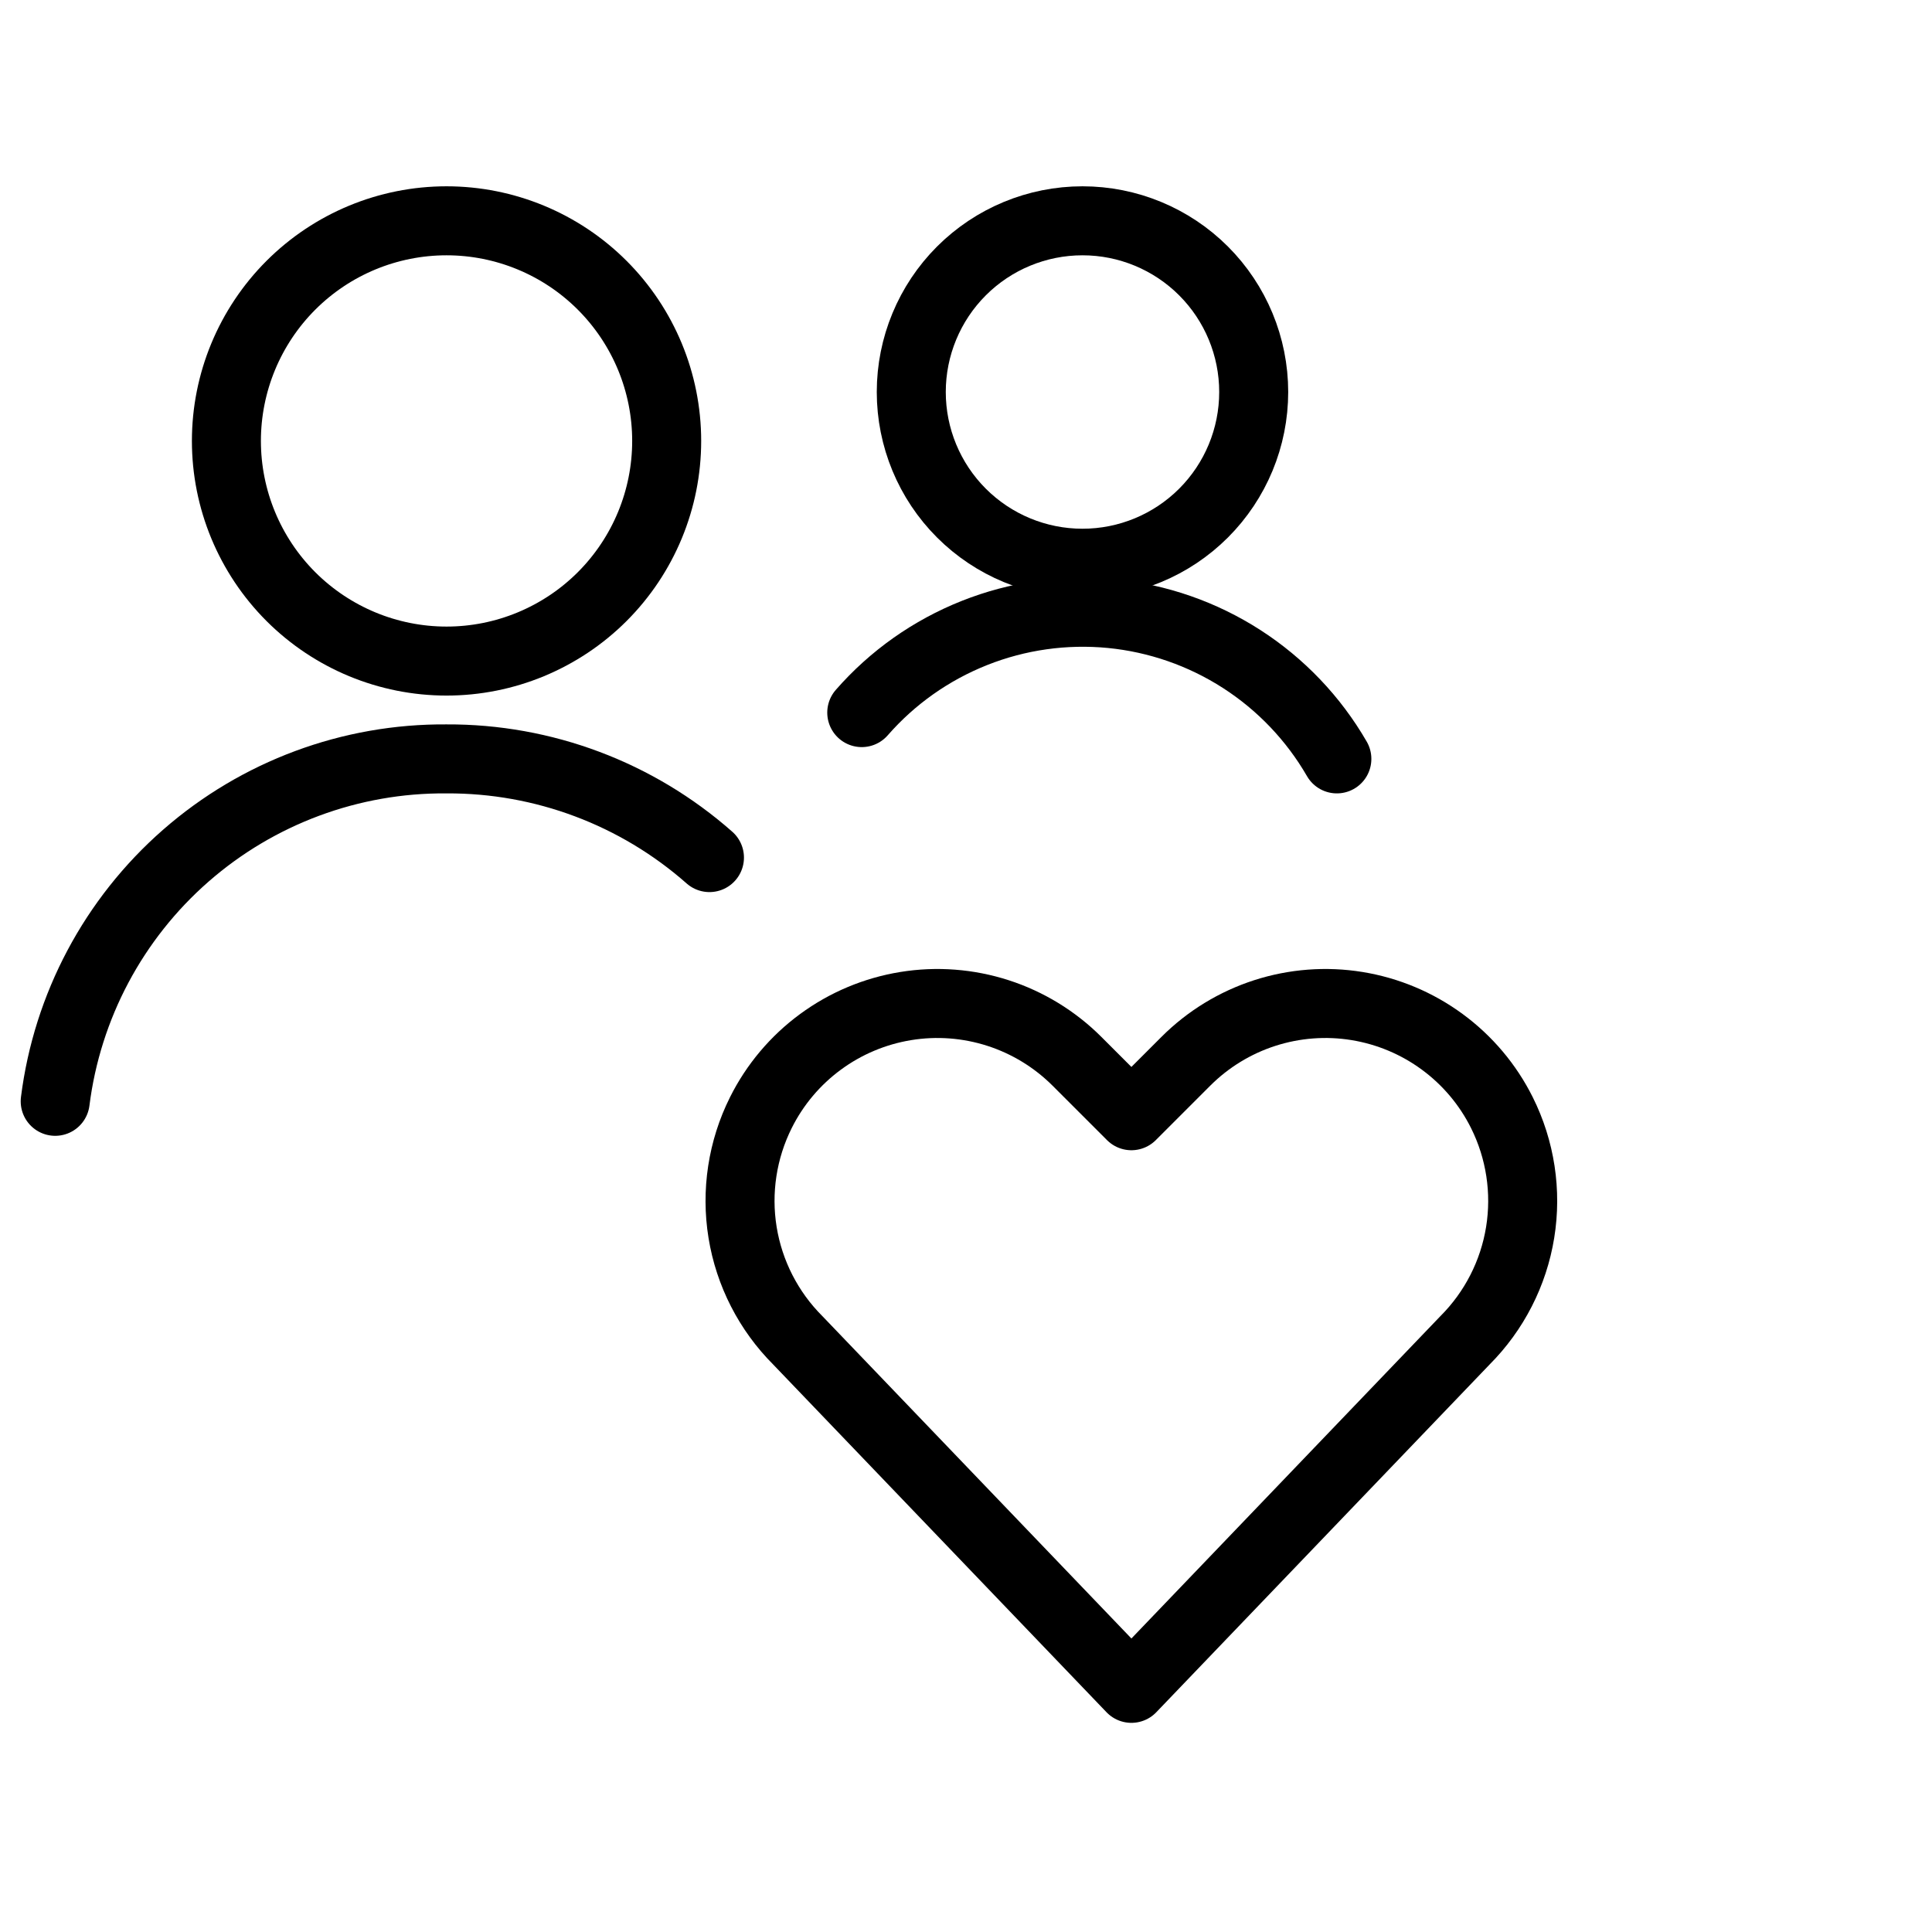
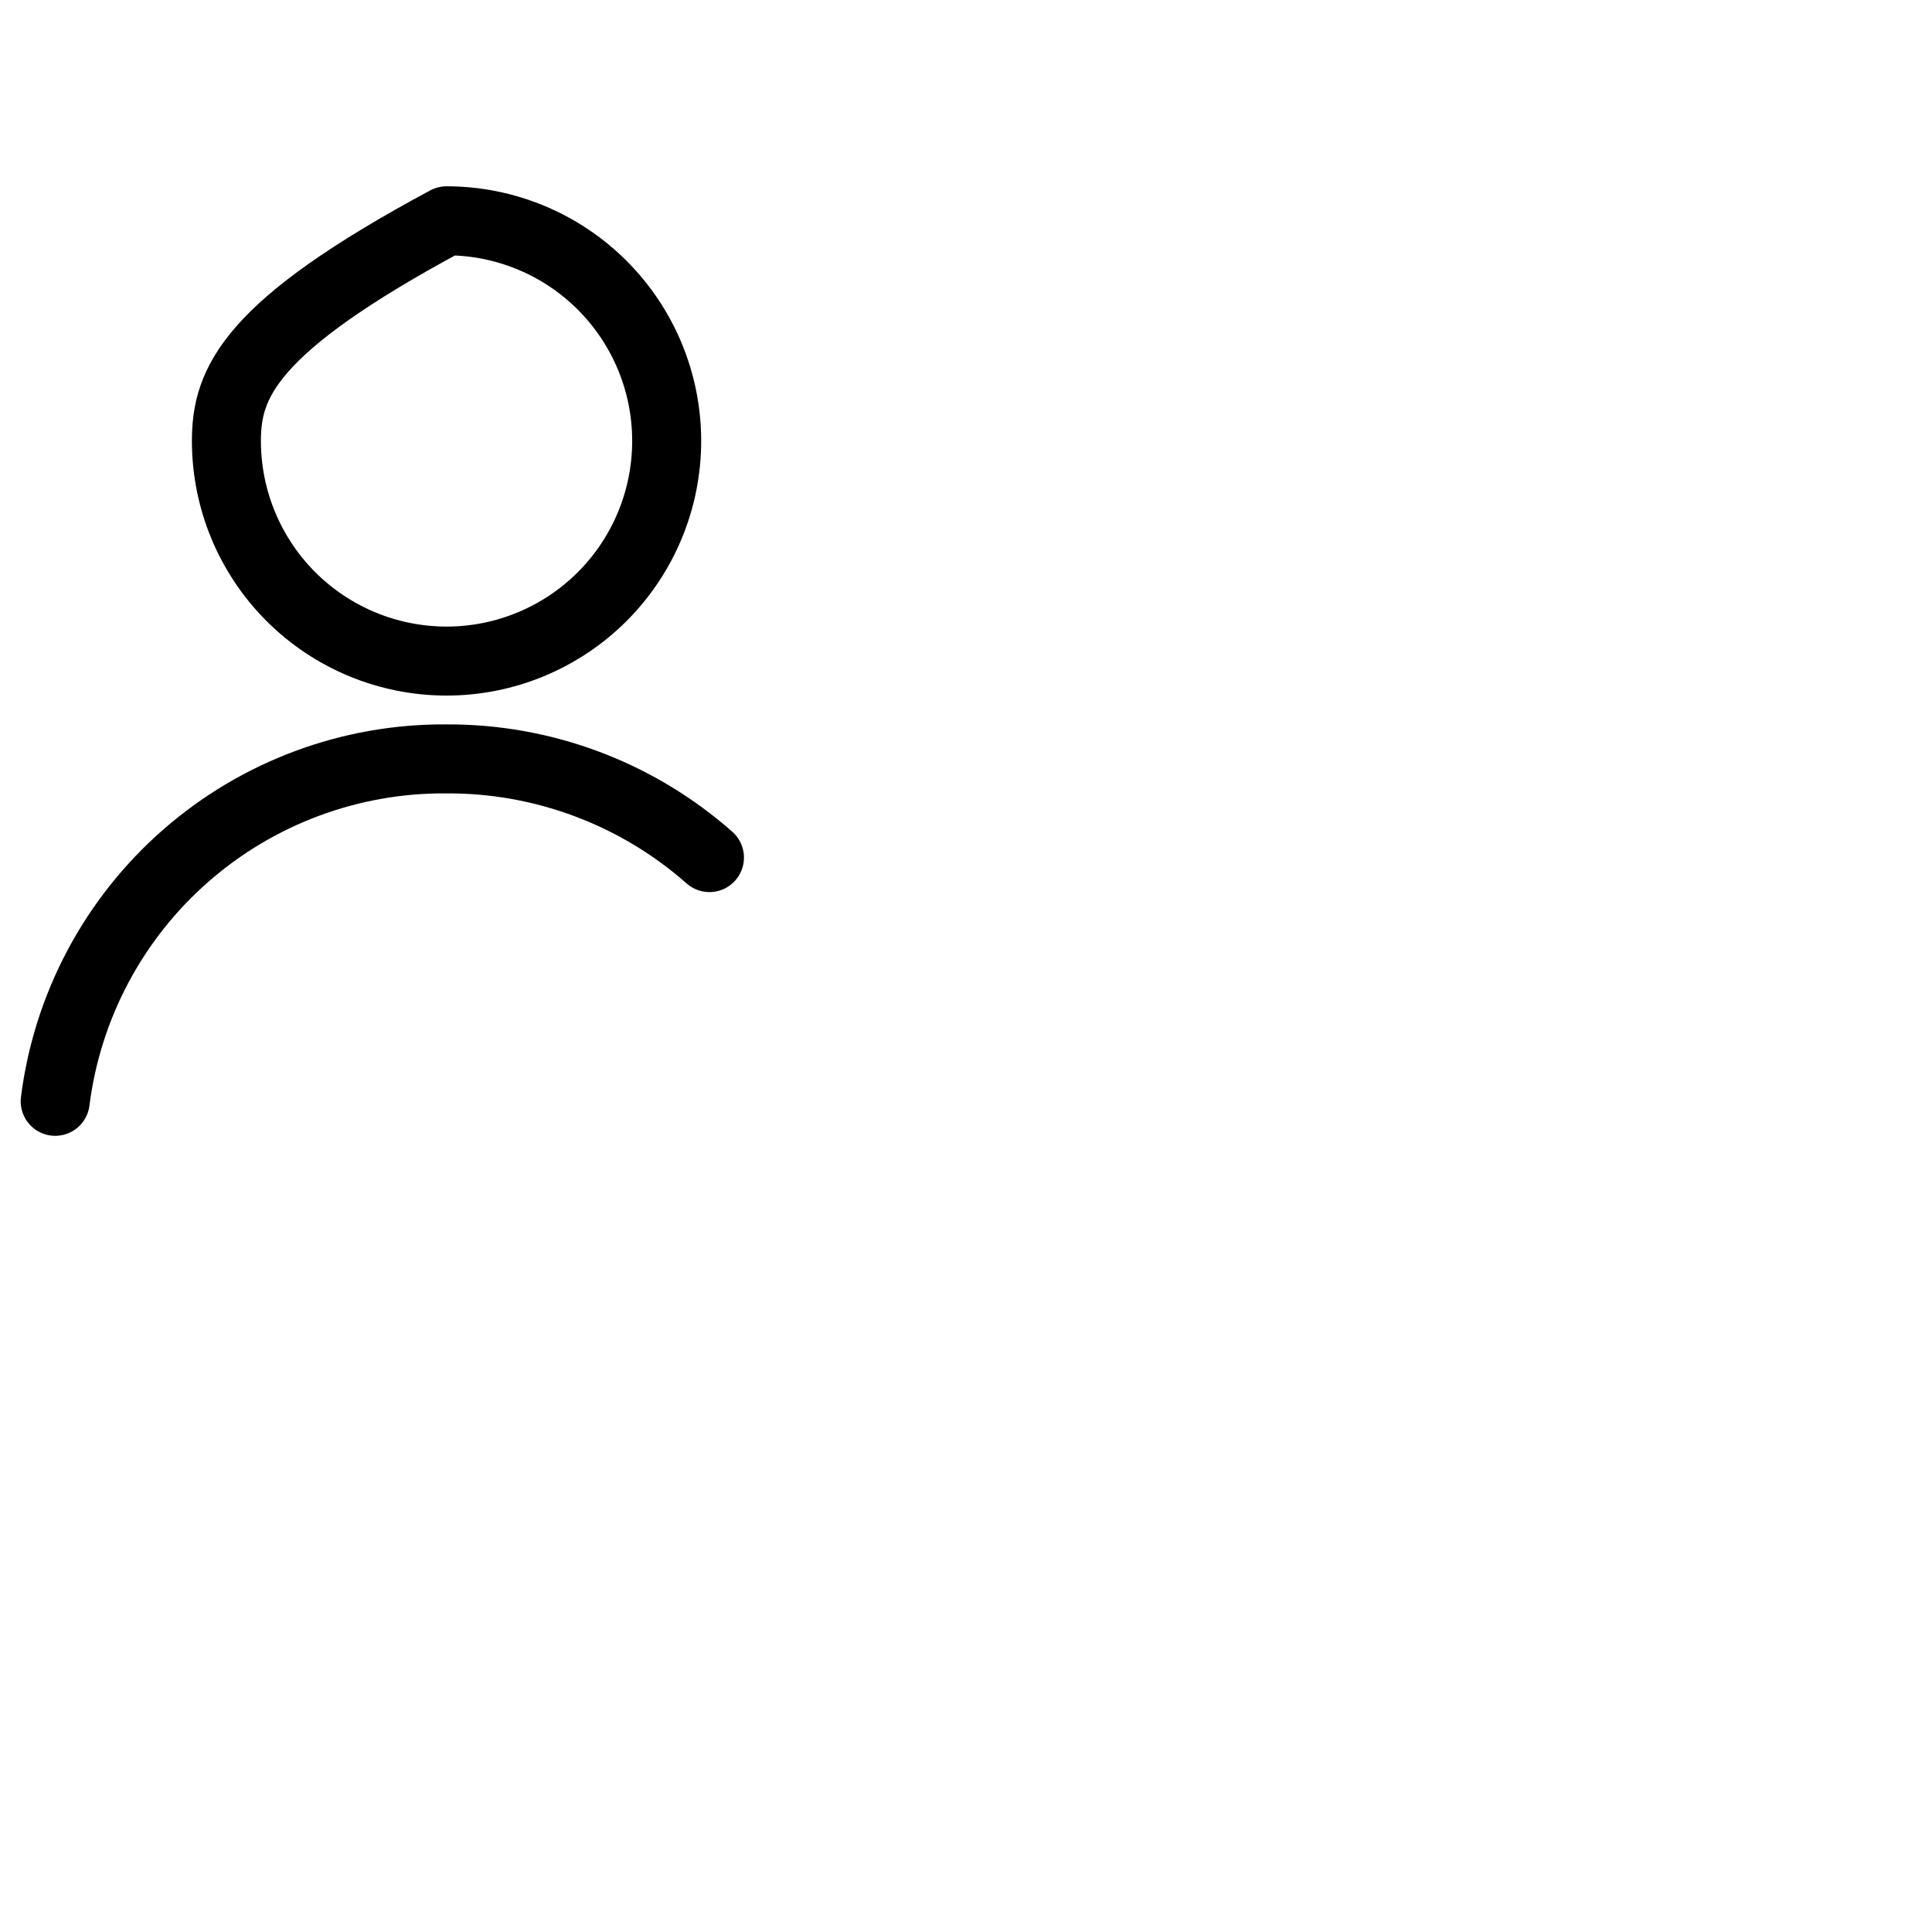
<svg xmlns="http://www.w3.org/2000/svg" width="70" height="70" viewBox="0 0 70 70" fill="none">
-   <path d="M40.993 61.172L28.907 48.564C27.846 47.503 27.146 46.136 26.905 44.654C26.665 43.173 26.897 41.654 27.568 40.312C28.074 39.298 28.814 38.42 29.727 37.749C30.64 37.077 31.699 36.633 32.818 36.451C33.936 36.269 35.081 36.356 36.16 36.704C37.238 37.052 38.218 37.651 39.02 38.452L40.993 40.425L42.966 38.452C43.767 37.651 44.747 37.052 45.825 36.704C46.904 36.356 48.049 36.269 49.167 36.451C50.285 36.633 51.344 37.077 52.257 37.749C53.17 38.42 53.91 39.298 54.416 40.312C55.086 41.654 55.318 43.173 55.078 44.654C54.838 46.135 54.138 47.503 53.078 48.564L40.993 61.172Z" stroke="black" stroke-width="2.5" stroke-linecap="round" stroke-linejoin="round" />
  <path d="M25.705 31.072C23.076 28.752 19.686 27.479 16.179 27.496C12.707 27.469 9.345 28.717 6.731 31.004C4.117 33.291 2.434 36.458 2 39.903" stroke="black" stroke-width="2.5" stroke-linecap="round" stroke-linejoin="round" />
-   <path d="M8.203 15.976C8.203 18.091 9.044 20.12 10.539 21.616C12.035 23.111 14.064 23.952 16.179 23.952C18.294 23.952 20.323 23.111 21.819 21.616C23.315 20.12 24.155 18.091 24.155 15.976C24.155 13.861 23.315 11.832 21.819 10.336C20.323 8.84 18.294 8 16.179 8C14.064 8 12.035 8.84 10.539 10.336C9.044 11.832 8.203 13.861 8.203 15.976Z" stroke="black" stroke-width="2.5" stroke-linecap="round" stroke-linejoin="round" />
-   <path d="M33.017 14.203C33.017 15.849 33.671 17.427 34.834 18.59C35.997 19.753 37.575 20.407 39.221 20.407C40.866 20.407 42.444 19.753 43.607 18.59C44.77 17.427 45.424 15.849 45.424 14.203C45.424 12.558 44.77 10.98 43.607 9.817C42.444 8.654 40.866 8 39.221 8C37.575 8 35.997 8.654 34.834 9.817C33.671 10.98 33.017 12.558 33.017 14.203Z" stroke="black" stroke-width="2.5" stroke-linecap="round" stroke-linejoin="round" />
-   <path d="M48.437 27.496C47.591 26.032 46.408 24.791 44.986 23.876C43.564 22.961 41.944 22.398 40.261 22.233C38.578 22.07 36.88 22.309 35.309 22.933C33.737 23.556 32.336 24.545 31.223 25.819" stroke="black" stroke-width="2.5" stroke-linecap="round" stroke-linejoin="round" />
+   <path d="M8.203 15.976C8.203 18.091 9.044 20.12 10.539 21.616C12.035 23.111 14.064 23.952 16.179 23.952C18.294 23.952 20.323 23.111 21.819 21.616C23.315 20.12 24.155 18.091 24.155 15.976C24.155 13.861 23.315 11.832 21.819 10.336C20.323 8.84 18.294 8 16.179 8C9.044 11.832 8.203 13.861 8.203 15.976Z" stroke="black" stroke-width="2.5" stroke-linecap="round" stroke-linejoin="round" />
</svg>